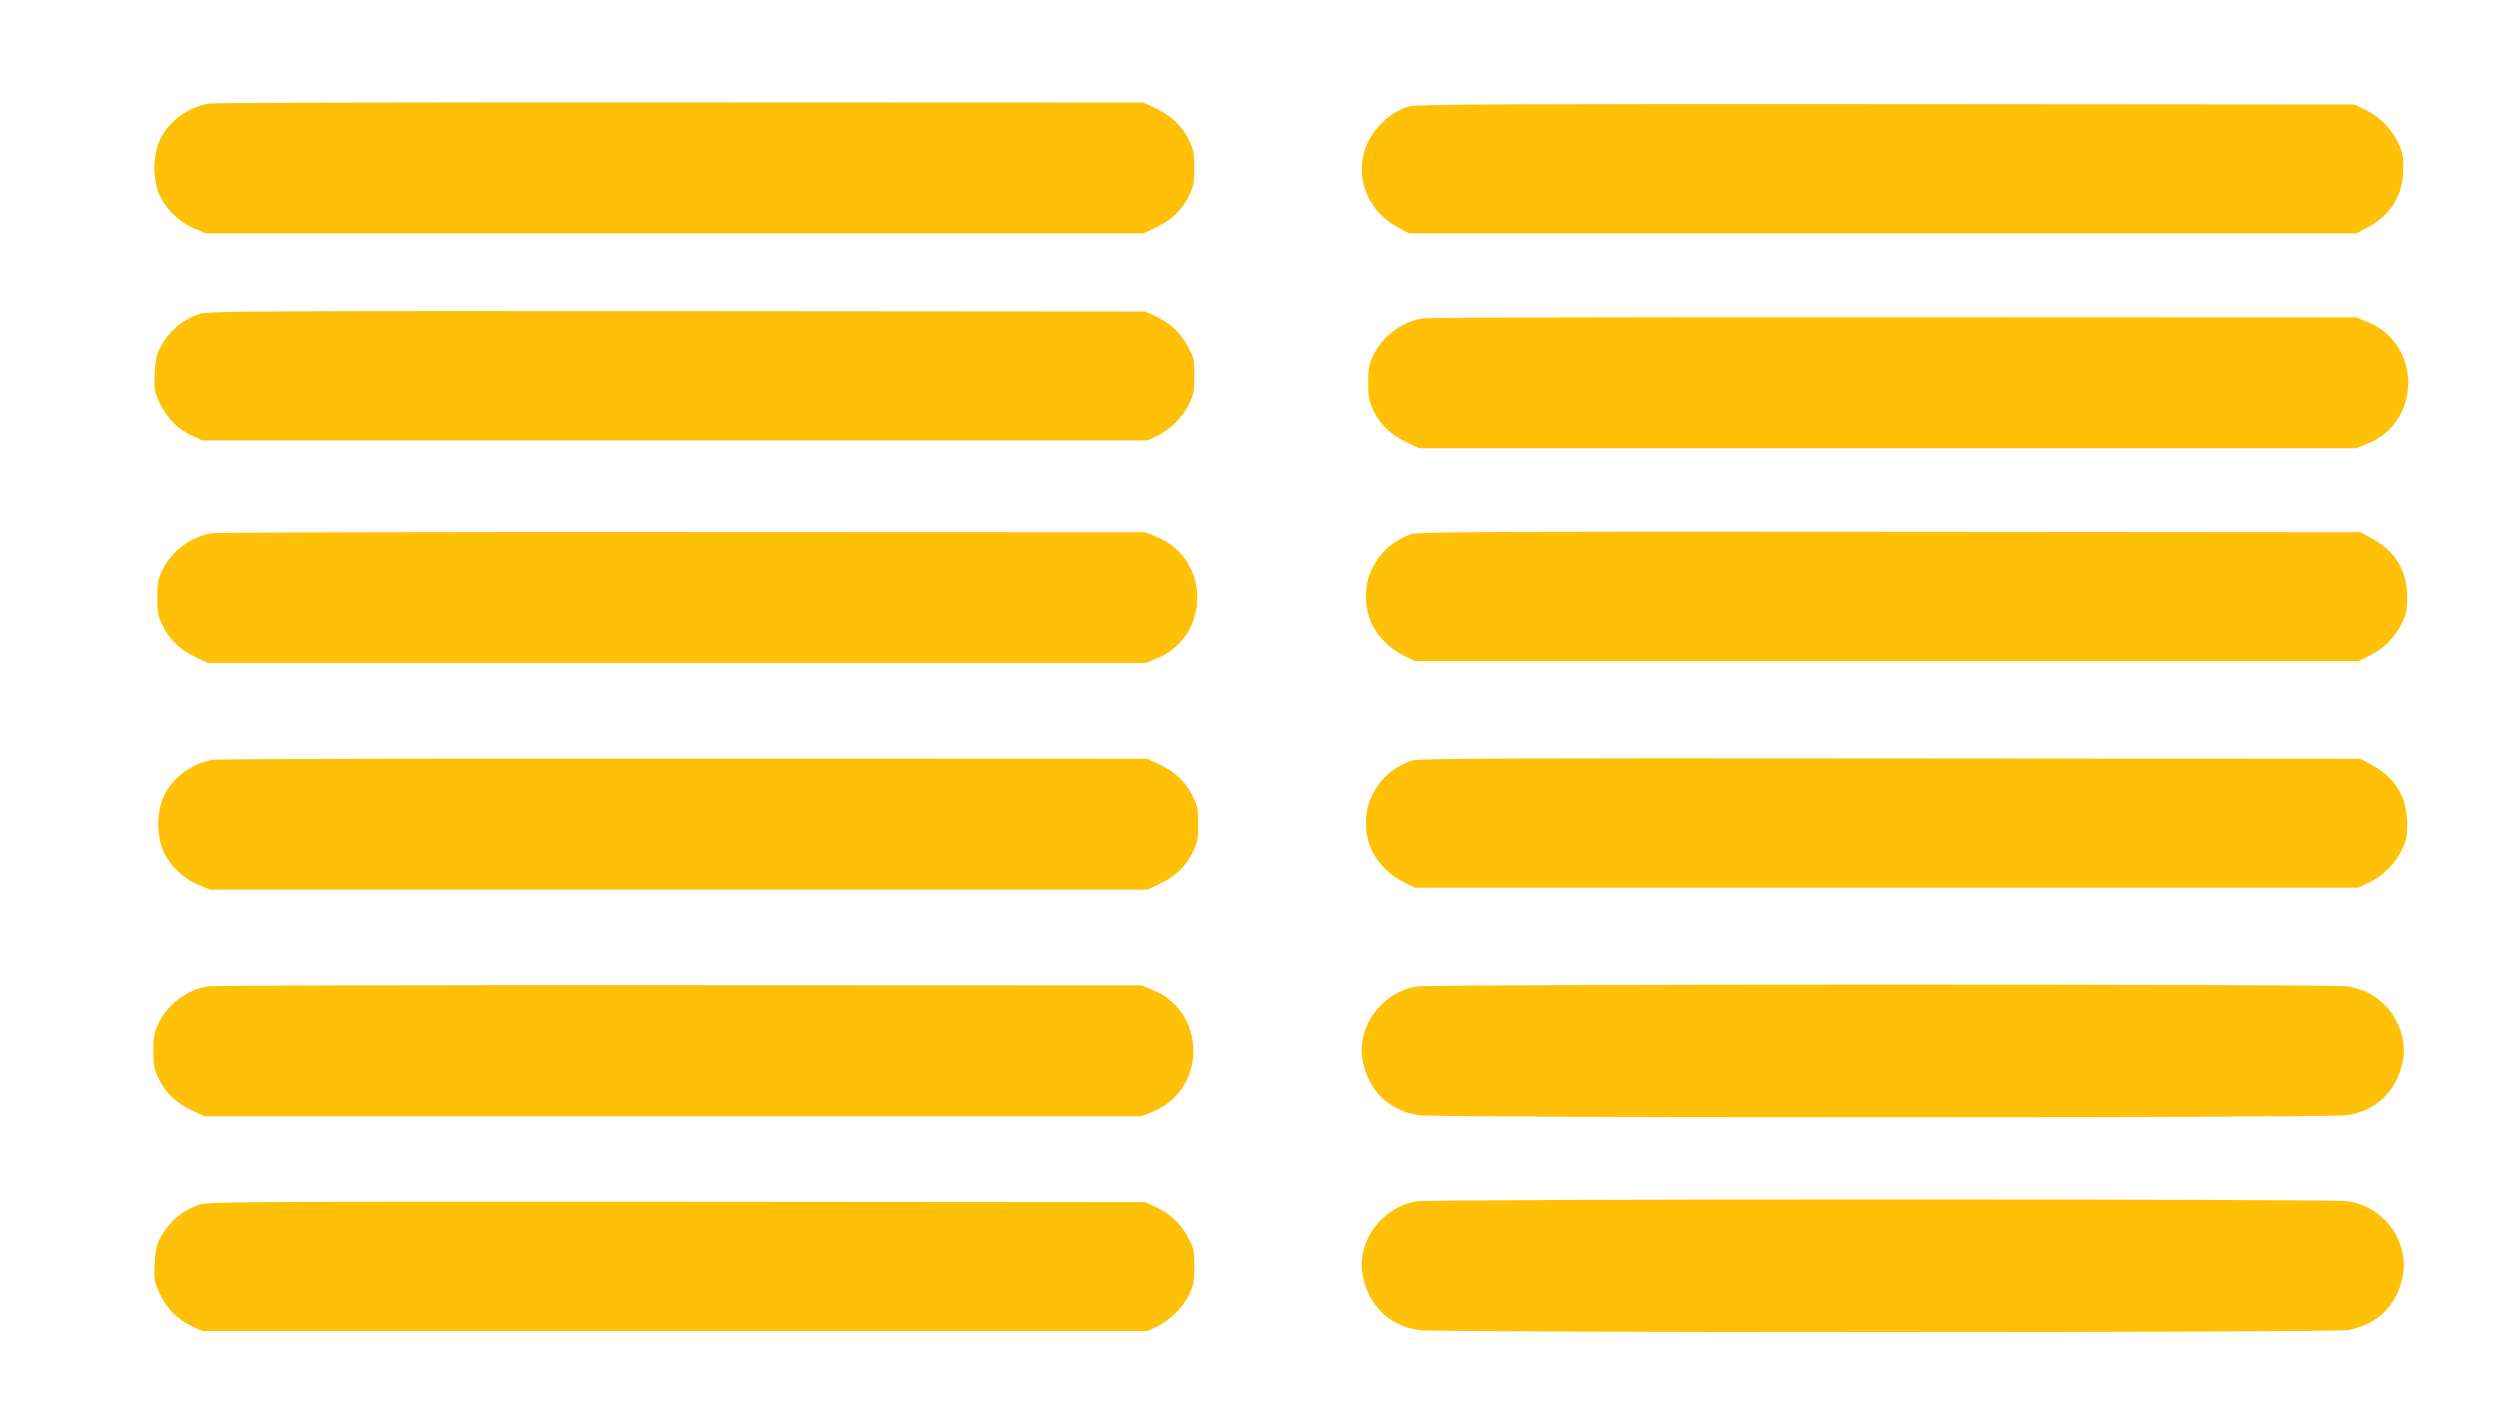
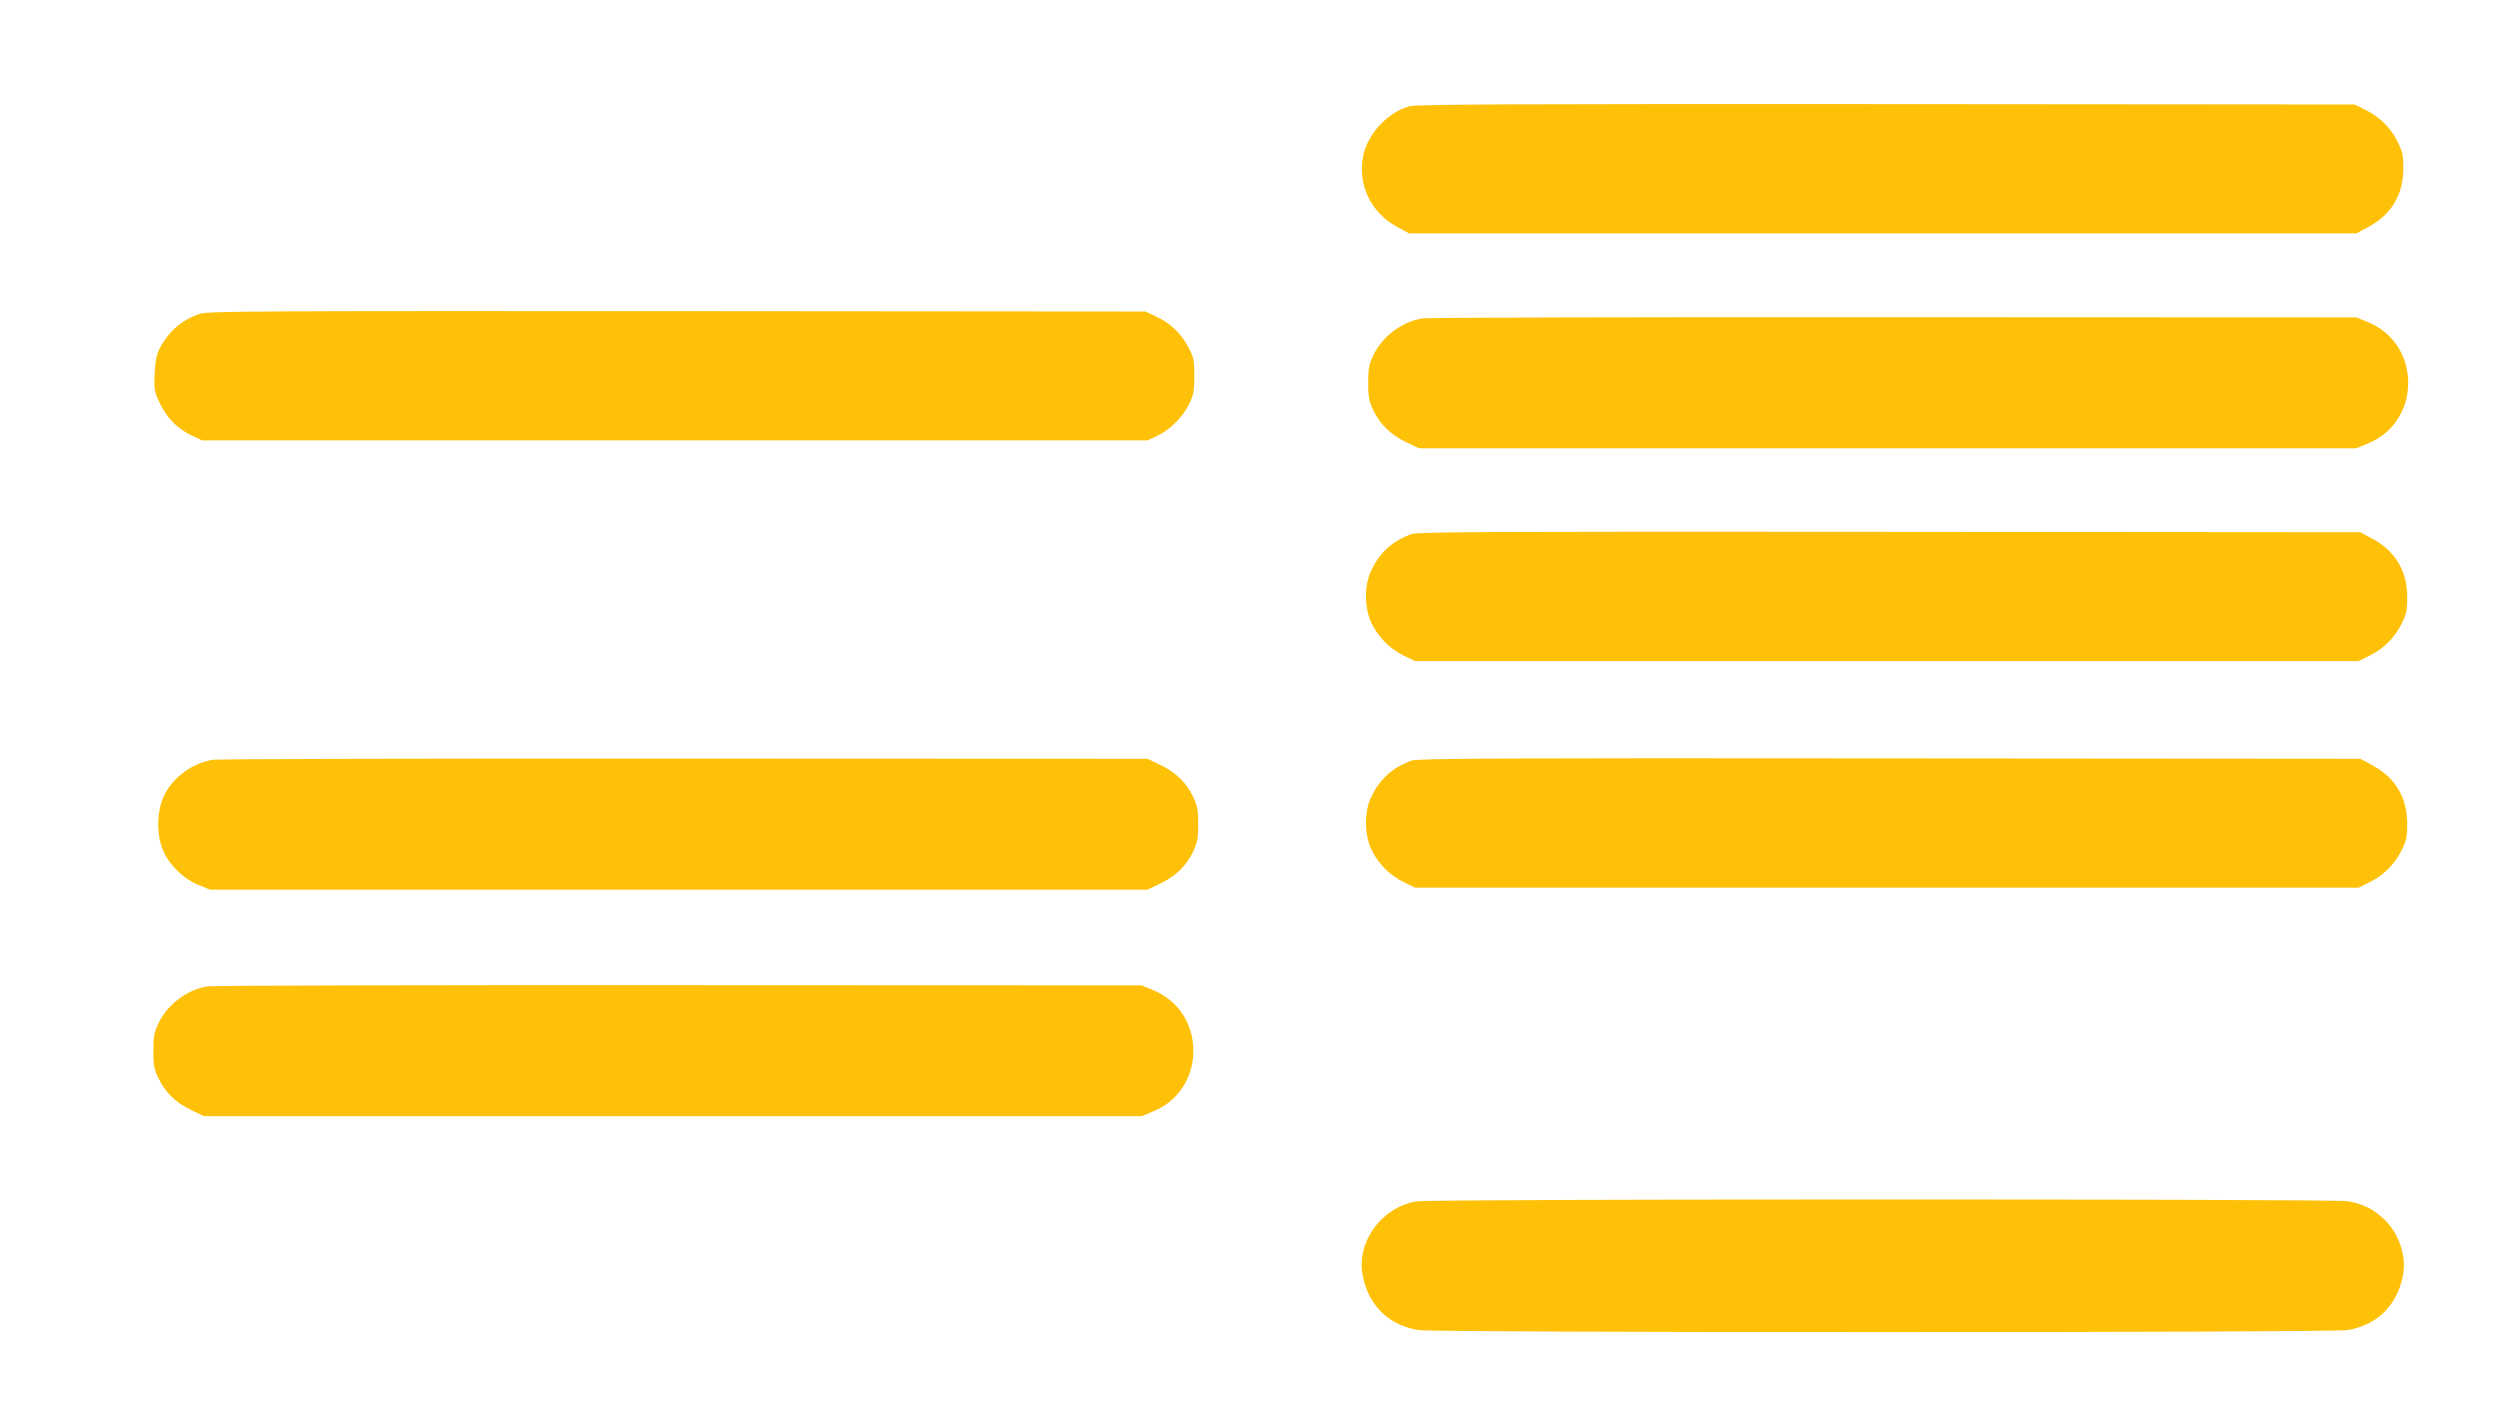
<svg xmlns="http://www.w3.org/2000/svg" version="1.0" width="1280pt" height="720pt" viewBox="0 0 1280 720" preserveAspectRatio="xMidYMid meet">
  <g transform="translate(0,720) scale(0.1,-0.1)" fill="#ffc107" stroke="none">
-     <path d="M1069 6670 c-116 -20 -220 -103 -258 -205 -28 -75 -28 -175 0 -250 28 -76 107 -155 186 -186 l58 -24 2400 0 2400 0 65 31 c80 38 134 91 169 164 22 46 26 69 26 140 0 71 -4 94 -26 140 -35 73 -89 126 -169 164 l-65 31 -2370 1 c-1303 1 -2391 -2 -2416 -6z" />
    <path d="M7217 6656 c-111 -30 -214 -140 -237 -253 -31 -146 38 -291 172 -364 l63 -34 2425 0 2425 0 63 34 c116 63 176 164 177 296 0 68 -4 89 -28 137 -35 72 -93 130 -165 165 l-57 28 -2395 2 c-1923 1 -2404 -1 -2443 -11z" />
    <path d="M1026 5594 c-91 -29 -162 -89 -208 -177 -16 -31 -23 -66 -26 -129 -4 -80 -2 -92 25 -150 37 -78 91 -133 163 -167 l55 -26 2420 0 2420 0 47 22 c66 30 133 96 165 162 24 49 28 68 28 146 0 84 -2 95 -34 153 -38 70 -92 120 -167 154 l-49 23 -2395 2 c-2106 1 -2401 0 -2444 -13z" />
    <path d="M7285 5570 c-106 -16 -207 -91 -254 -190 -22 -46 -26 -69 -26 -140 0 -71 4 -94 26 -140 35 -73 89 -126 169 -164 l65 -31 2400 0 2400 0 58 24 c127 51 207 171 207 311 0 140 -80 260 -207 311 l-58 24 -2365 1 c-1301 1 -2388 -2 -2415 -6z" />
-     <path d="M1085 4470 c-106 -16 -207 -91 -254 -190 -22 -46 -26 -69 -26 -140 0 -71 4 -94 26 -140 35 -73 89 -126 169 -164 l65 -31 2400 0 2400 0 58 24 c127 51 207 171 207 311 0 140 -80 260 -207 311 l-58 24 -2365 1 c-1301 1 -2388 -2 -2415 -6z" />
    <path d="M7228 4466 c-100 -36 -167 -97 -210 -193 -34 -74 -32 -190 5 -265 35 -72 93 -130 165 -165 l57 -28 2415 0 2415 0 57 28 c72 35 130 93 165 165 24 48 28 69 28 137 -1 132 -61 233 -177 296 l-63 34 -2410 2 c-1966 2 -2417 0 -2447 -11z" />
    <path d="M1089 3310 c-116 -20 -220 -103 -258 -205 -28 -75 -28 -175 0 -250 28 -76 107 -155 186 -186 l58 -24 2400 0 2400 0 65 31 c80 38 134 91 169 164 22 46 26 69 26 140 0 71 -4 94 -26 140 -35 73 -89 126 -169 164 l-65 31 -2370 1 c-1303 1 -2391 -2 -2416 -6z" />
    <path d="M7228 3306 c-100 -36 -167 -97 -210 -193 -34 -74 -32 -190 5 -265 35 -72 93 -130 165 -165 l57 -28 2415 0 2415 0 57 28 c72 35 130 93 165 165 24 48 28 69 28 137 -1 132 -61 233 -177 296 l-63 34 -2410 2 c-1966 2 -2417 0 -2447 -11z" />
    <path d="M1065 2150 c-106 -16 -207 -91 -254 -190 -22 -46 -26 -69 -26 -140 0 -71 4 -94 26 -140 35 -73 89 -126 169 -164 l65 -31 2400 0 2400 0 58 24 c127 51 207 171 207 311 0 140 -80 260 -207 311 l-58 24 -2365 1 c-1301 1 -2388 -2 -2415 -6z" />
-     <path d="M7252 2149 c-180 -30 -311 -212 -274 -385 31 -150 133 -249 283 -274 89 -14 4669 -14 4758 0 150 25 252 124 283 274 22 101 -19 223 -98 296 -56 52 -109 77 -185 90 -80 12 -4689 12 -4767 -1z" />
    <path d="M7252 1049 c-180 -30 -311 -212 -274 -385 31 -150 133 -249 283 -274 89 -14 4669 -14 4758 0 150 25 252 124 283 274 22 101 -19 223 -98 296 -56 52 -109 77 -185 90 -80 12 -4689 12 -4767 -1z" />
-     <path d="M1026 1034 c-91 -29 -162 -89 -208 -177 -16 -31 -23 -66 -26 -129 -4 -80 -2 -92 25 -150 37 -78 91 -133 163 -167 l55 -26 2420 0 2420 0 47 22 c66 30 133 96 165 162 24 49 28 68 28 146 0 84 -2 95 -34 153 -38 70 -92 120 -167 154 l-49 23 -2395 2 c-2106 1 -2401 0 -2444 -13z" />
  </g>
</svg>